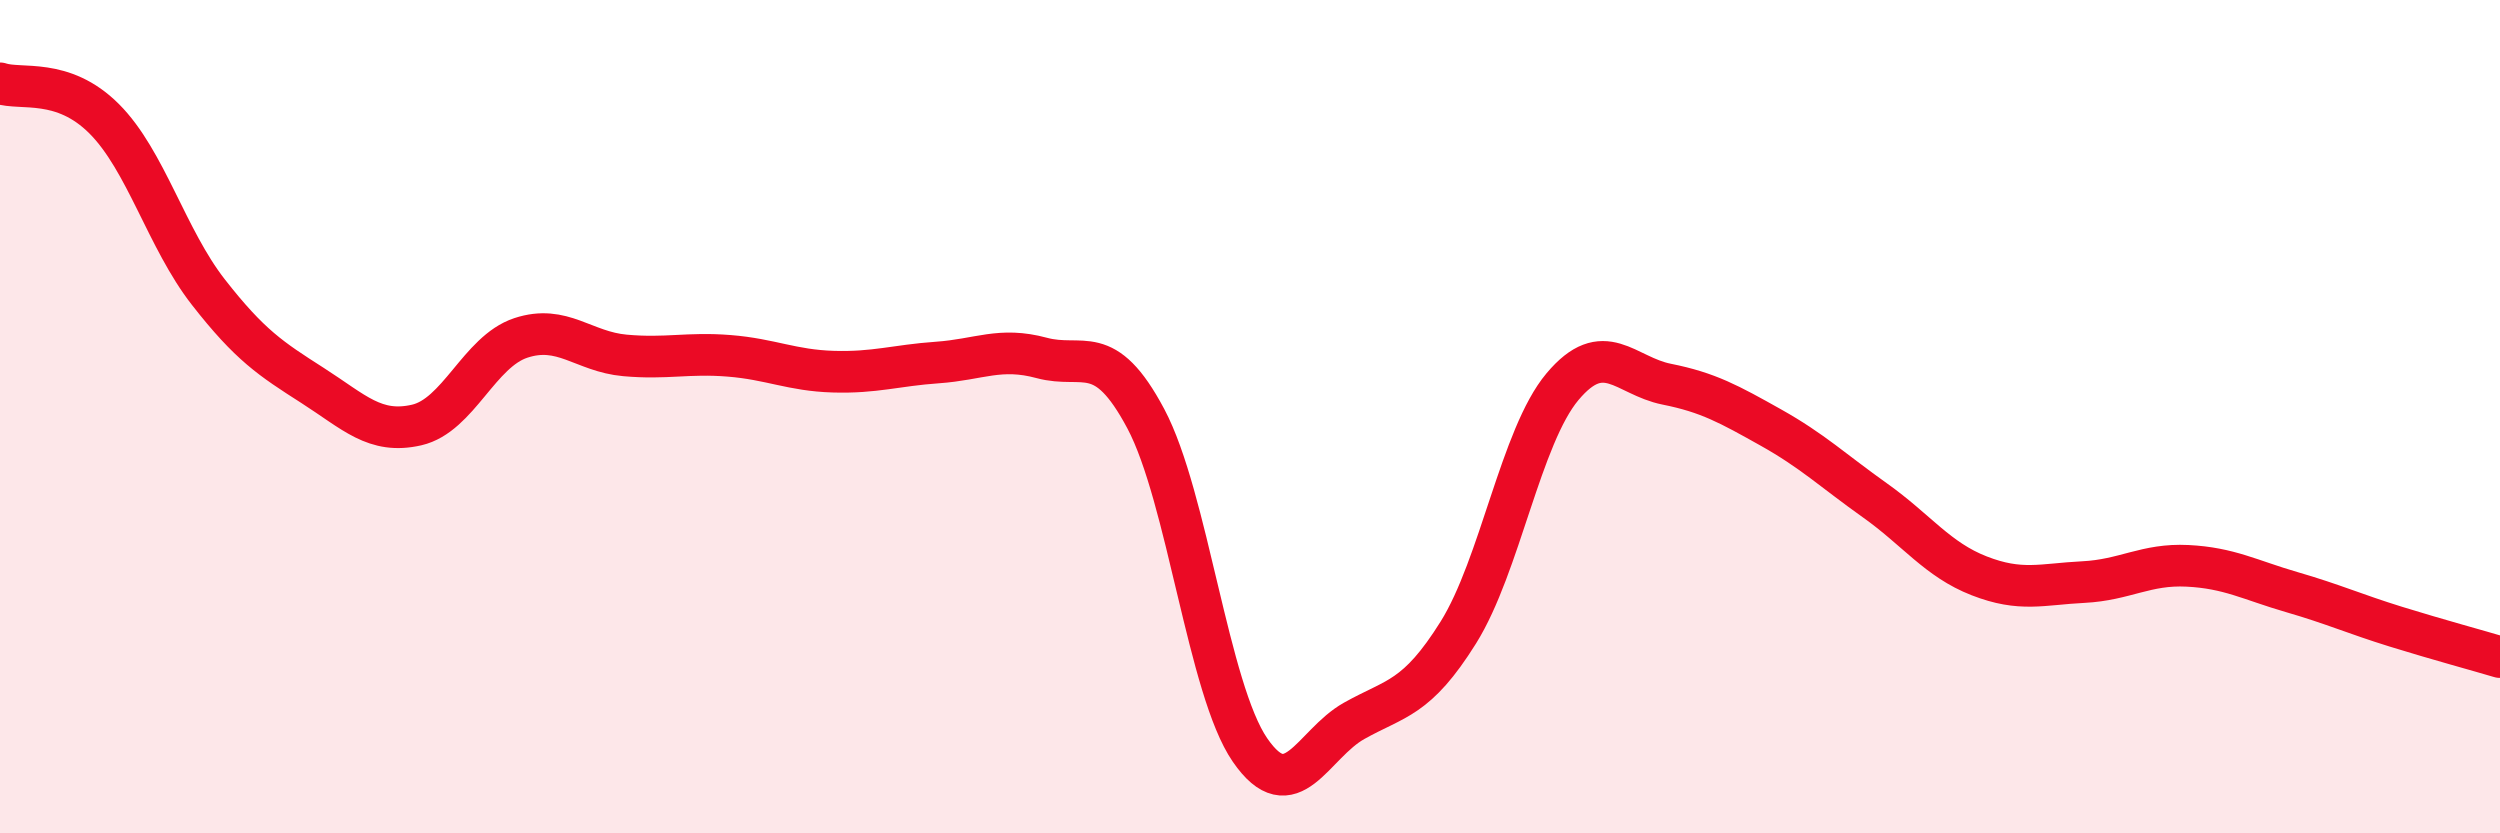
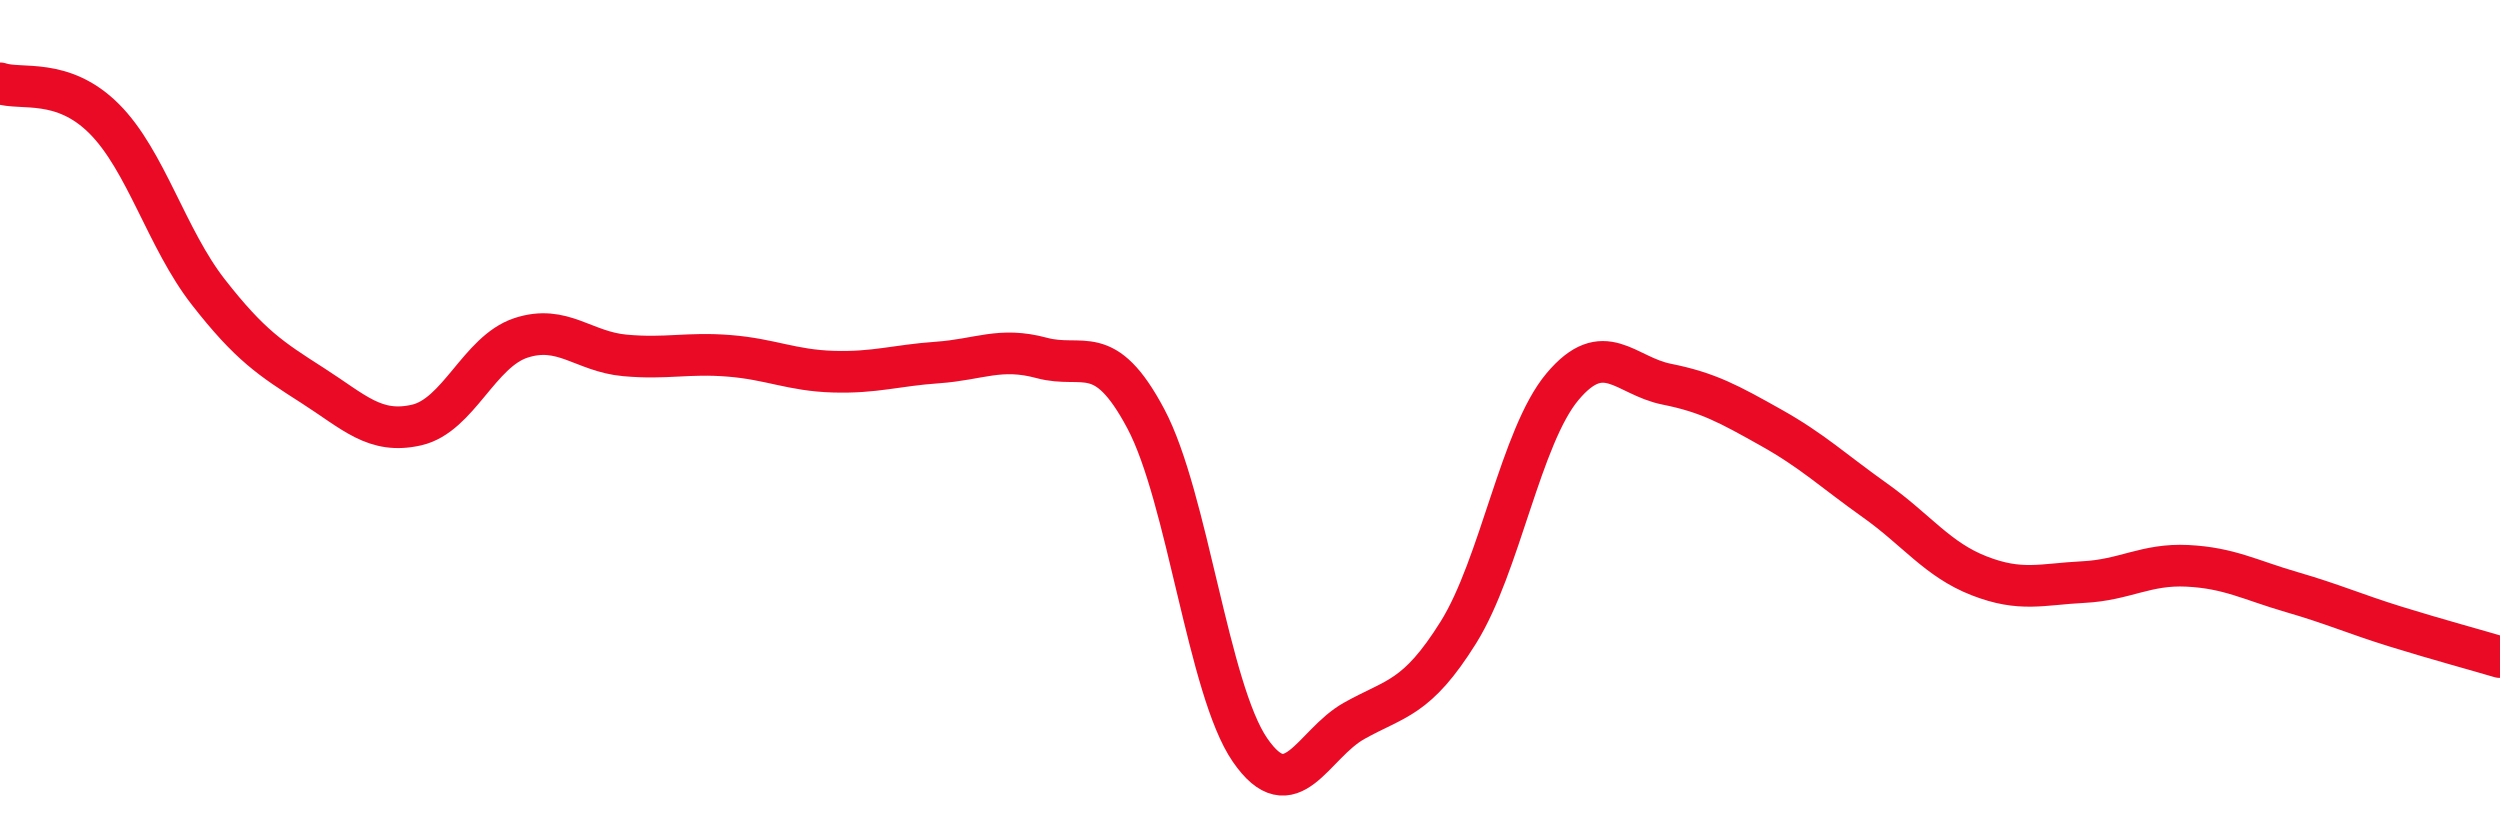
<svg xmlns="http://www.w3.org/2000/svg" width="60" height="20" viewBox="0 0 60 20">
-   <path d="M 0,2 C 0.5,2.17 1.5,1.85 2.5,2.85 C 3.5,3.85 4,5.73 5,7.01 C 6,8.29 6.5,8.61 7.5,9.25 C 8.5,9.89 9,10.43 10,10.2 C 11,9.97 11.5,8.44 12.5,8.11 C 13.5,7.78 14,8.44 15,8.53 C 16,8.62 16.5,8.46 17.5,8.54 C 18.5,8.62 19,8.89 20,8.92 C 21,8.95 21.5,8.77 22.5,8.7 C 23.5,8.63 24,8.32 25,8.59 C 26,8.86 26.5,8.17 27.5,10.05 C 28.5,11.93 29,16.55 30,18 C 31,19.45 31.5,17.86 32.5,17.3 C 33.5,16.74 34,16.78 35,15.18 C 36,13.58 36.5,10.47 37.5,9.28 C 38.5,8.09 39,9.02 40,9.22 C 41,9.42 41.5,9.7 42.5,10.26 C 43.5,10.82 44,11.3 45,12.01 C 46,12.72 46.5,13.43 47.5,13.82 C 48.5,14.21 49,14.02 50,13.97 C 51,13.92 51.5,13.53 52.5,13.58 C 53.5,13.63 54,13.92 55,14.21 C 56,14.5 56.5,14.73 57.5,15.04 C 58.5,15.35 59.5,15.62 60,15.77L60 20L0 20Z" fill="#EB0A25" opacity="0.1" stroke-linecap="round" stroke-linejoin="round" />
  <path d="M 0,2 C 0.5,2.17 1.5,1.85 2.5,2.85 C 3.5,3.85 4,5.73 5,7.01 C 6,8.29 6.5,8.61 7.5,9.25 C 8.5,9.89 9,10.43 10,10.2 C 11,9.97 11.5,8.44 12.5,8.11 C 13.5,7.78 14,8.44 15,8.53 C 16,8.62 16.5,8.46 17.5,8.54 C 18.5,8.62 19,8.89 20,8.92 C 21,8.95 21.5,8.77 22.5,8.7 C 23.5,8.63 24,8.32 25,8.59 C 26,8.86 26.5,8.17 27.5,10.05 C 28.5,11.93 29,16.55 30,18 C 31,19.45 31.5,17.86 32.5,17.3 C 33.5,16.74 34,16.78 35,15.18 C 36,13.58 36.5,10.47 37.5,9.28 C 38.5,8.09 39,9.02 40,9.22 C 41,9.42 41.5,9.7 42.5,10.26 C 43.5,10.82 44,11.3 45,12.01 C 46,12.72 46.5,13.43 47.5,13.82 C 48.5,14.21 49,14.02 50,13.97 C 51,13.92 51.5,13.53 52.5,13.58 C 53.5,13.63 54,13.92 55,14.21 C 56,14.5 56.5,14.73 57.5,15.04 C 58.5,15.35 59.5,15.62 60,15.77" stroke="#EB0A25" stroke-width="1" fill="none" stroke-linecap="round" stroke-linejoin="round" />
</svg>